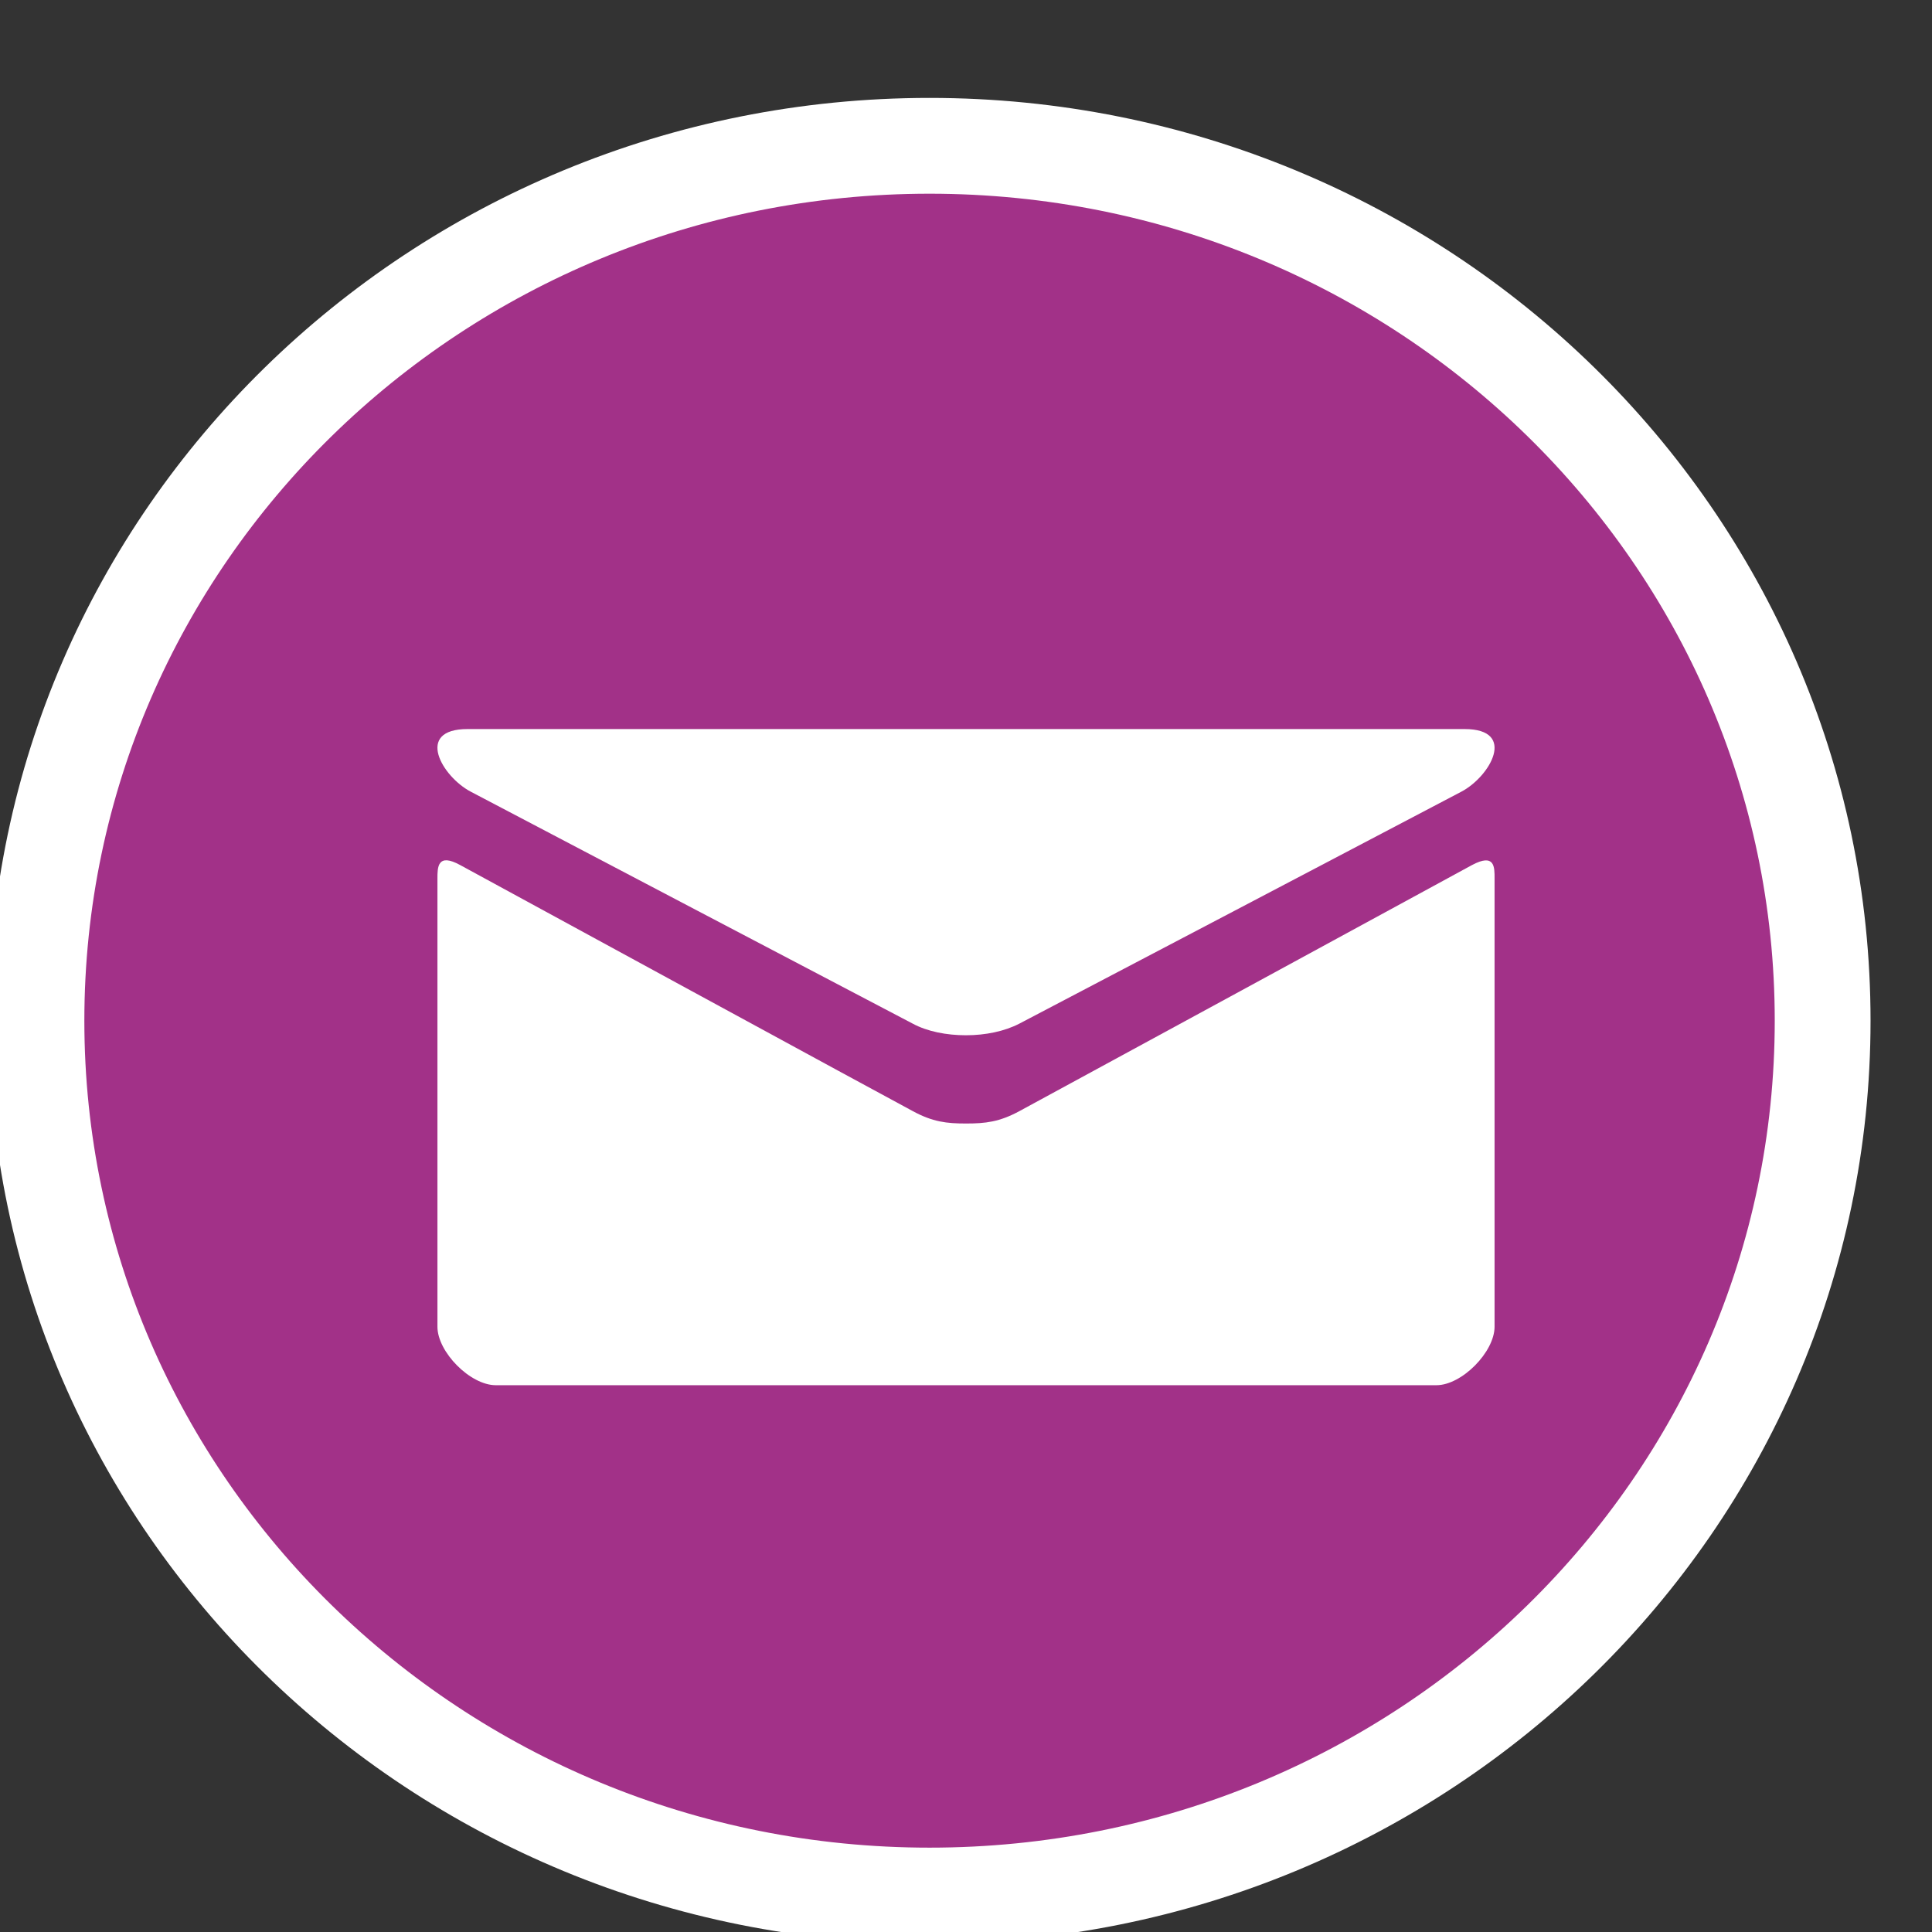
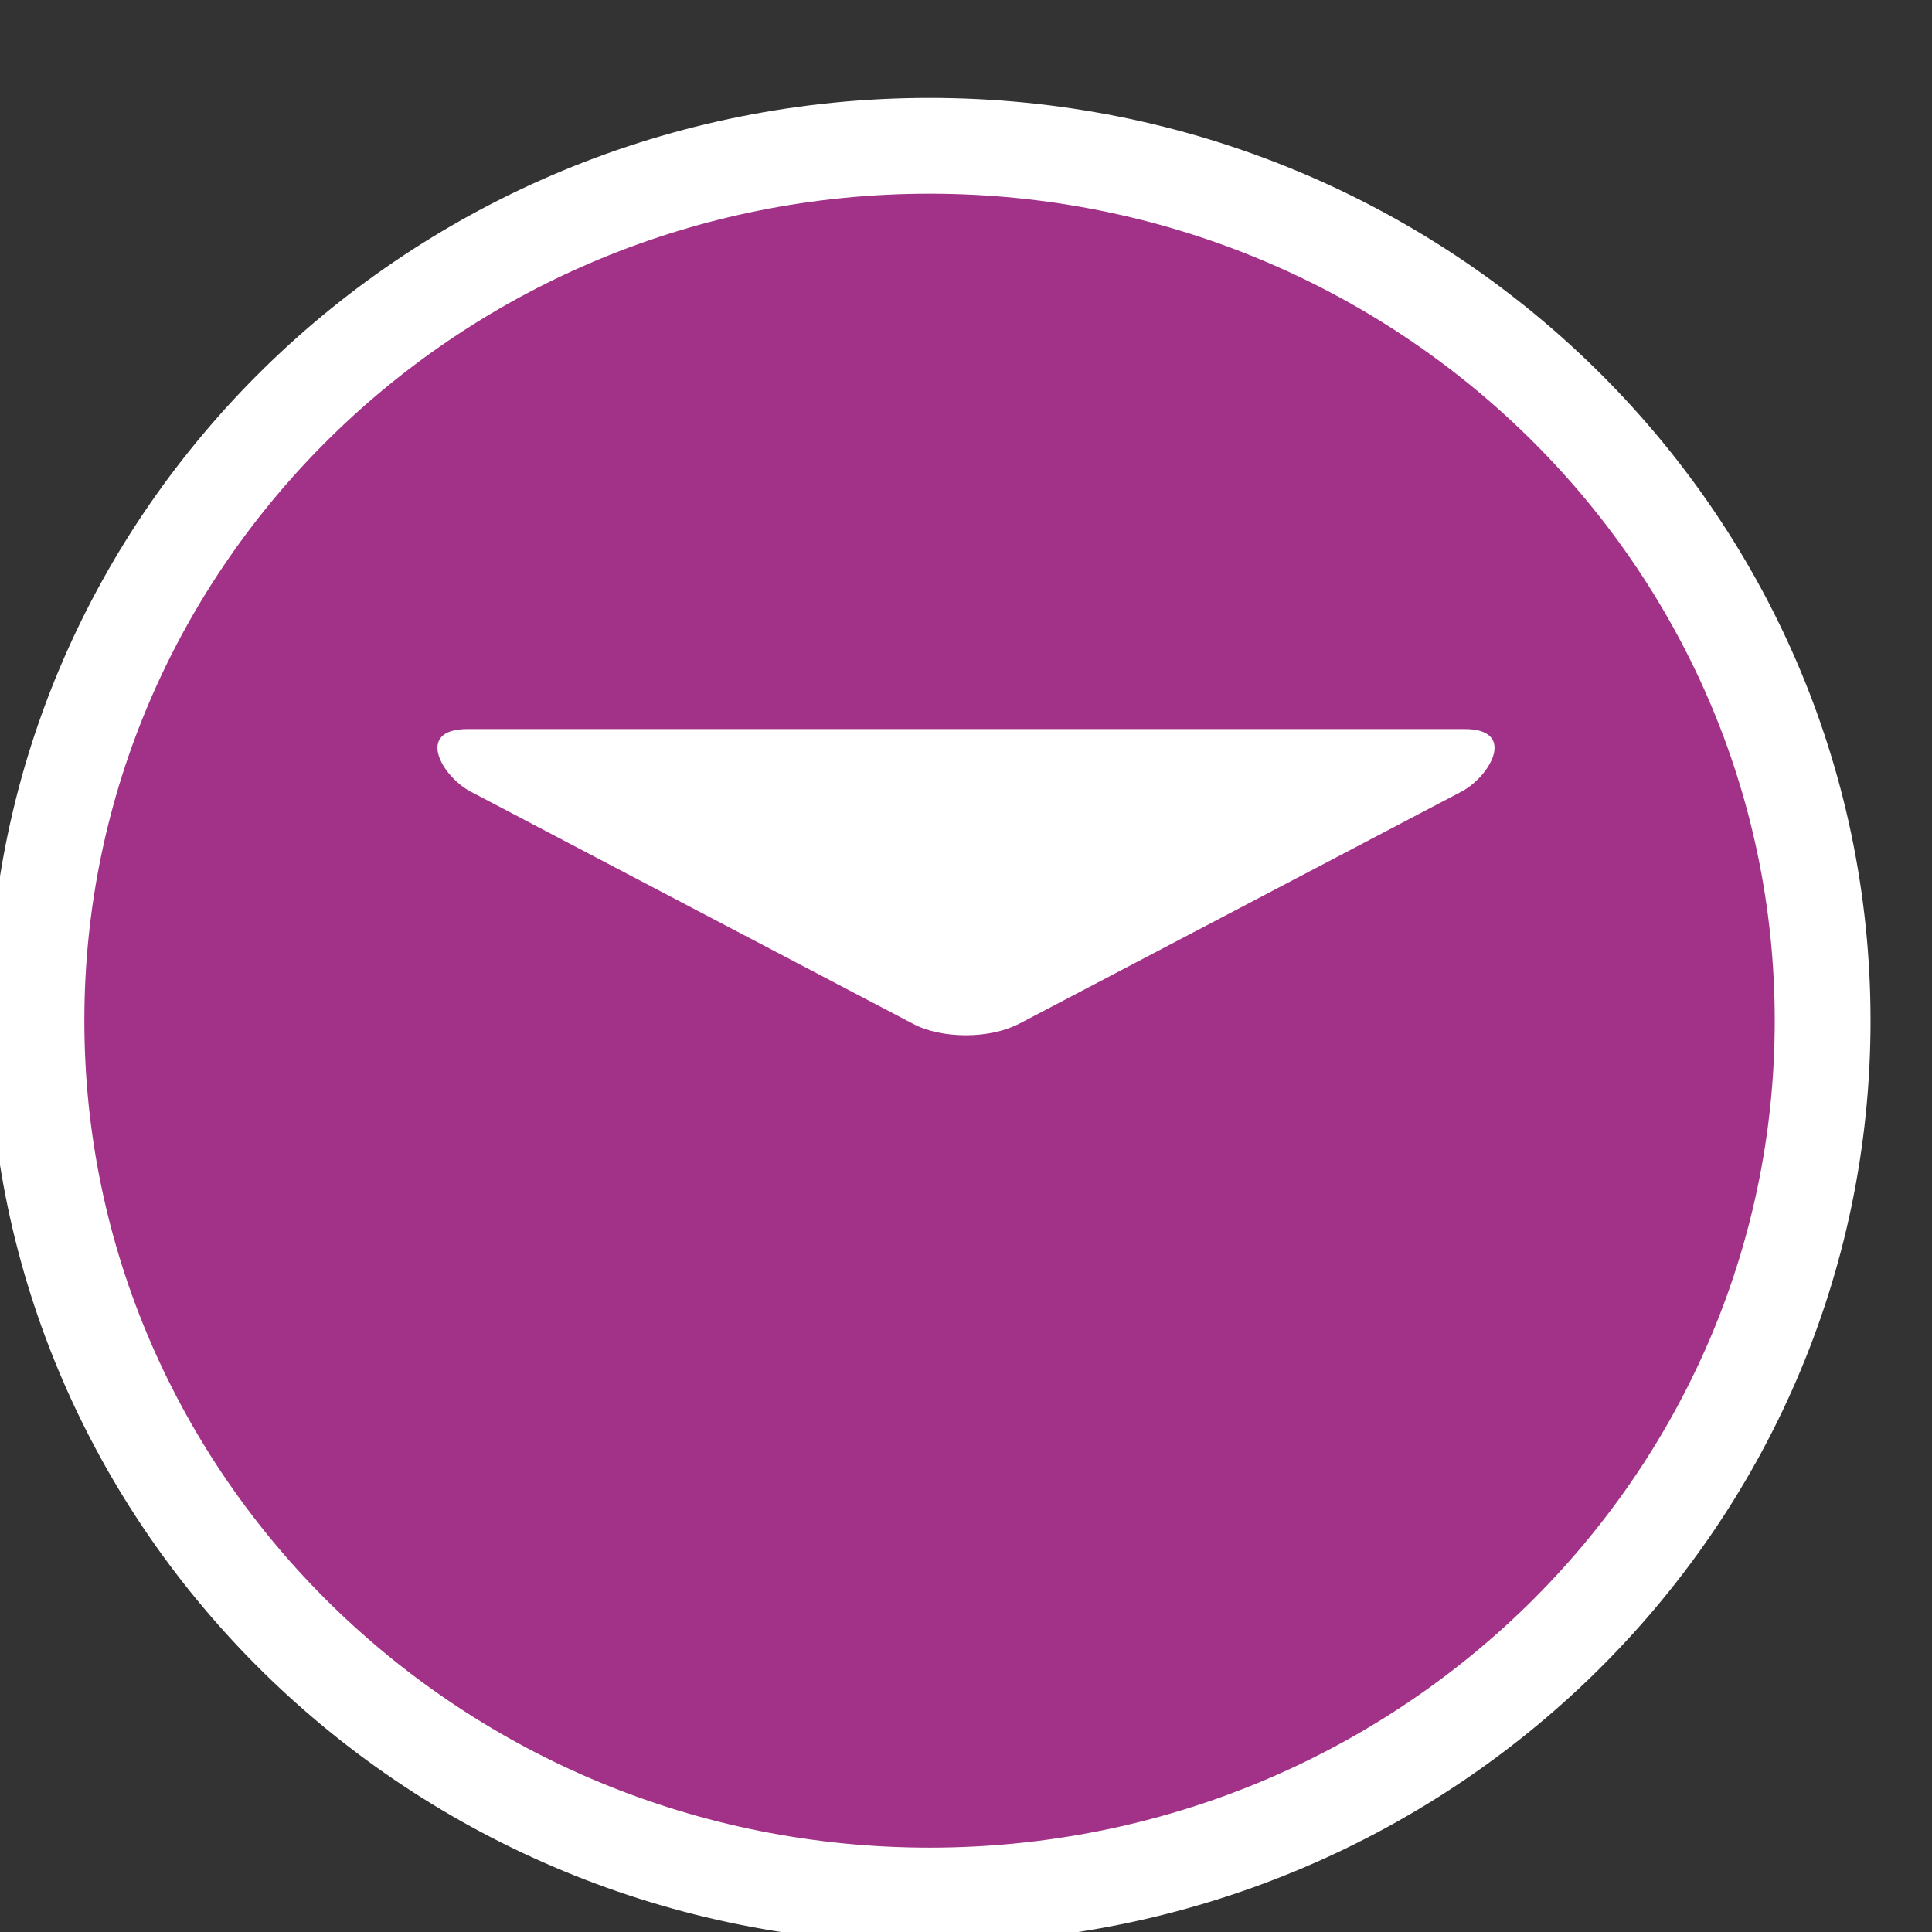
<svg xmlns="http://www.w3.org/2000/svg" width="53px" height="53px" viewBox="0 0 53 53" version="1.1">
  <rect x="0" y="0" width="53" height="53" fill="#333333" stroke="none" />
  <title>ShafiDent-Kontakt-Mail</title>
  <desc>Created with Sketch.</desc>
  <defs />
  <g id="Page-1" stroke="none" stroke-width="1" fill="none" fill-rule="evenodd">
    <path d="M25.5,52 C39.031,52 50,41.255 50,28 C50,14.745 39.031,4 25.5,4 C11.969,4 1,14.745 1,28 C1,41.255 11.969,52 25.5,52 Z" id="Oval-7" stroke="#FFFFFF" stroke-width="2.628" fill="#A23188" />
    <g id="Shape-Copy-11-+-Shape-Copy-13-Copy-Copy-Copy-Copy" transform="translate(12, 20)" fill="#FFFFFF">
      <path d="M0.914,1.718 C1.699,2.133 12.625,7.865 13.038,8.081 C13.439,8.298 13.969,8.4 14.498,8.4 C15.034,8.4 15.557,8.292 15.964,8.081 C16.372,7.871 27.298,2.133 28.089,1.718 C28.88,1.302 29.625,0 28.176,0 L0.826,0 C-0.628,0 0.122,1.302 0.914,1.718 L0.914,1.718 Z" id="Shape-Copy-11" />
-       <path d="M28.379,3.732 C27.486,4.22 16.513,10.187 15.962,10.483 C15.416,10.778 15.034,10.821 14.5,10.821 C13.972,10.821 13.589,10.778 13.044,10.483 C12.493,10.193 1.52,4.22 0.626,3.732 C0,3.388 0,3.792 0,4.1 L0,16.395 C0,17.089 0.899,18 1.601,18 L27.405,18 C28.101,18 29,17.089 29,16.395 L29,4.1 C29,3.792 29.012,3.394 28.379,3.732 L28.379,3.732 Z" id="Shape-Copy-13" />
    </g>
  </g>
</svg>